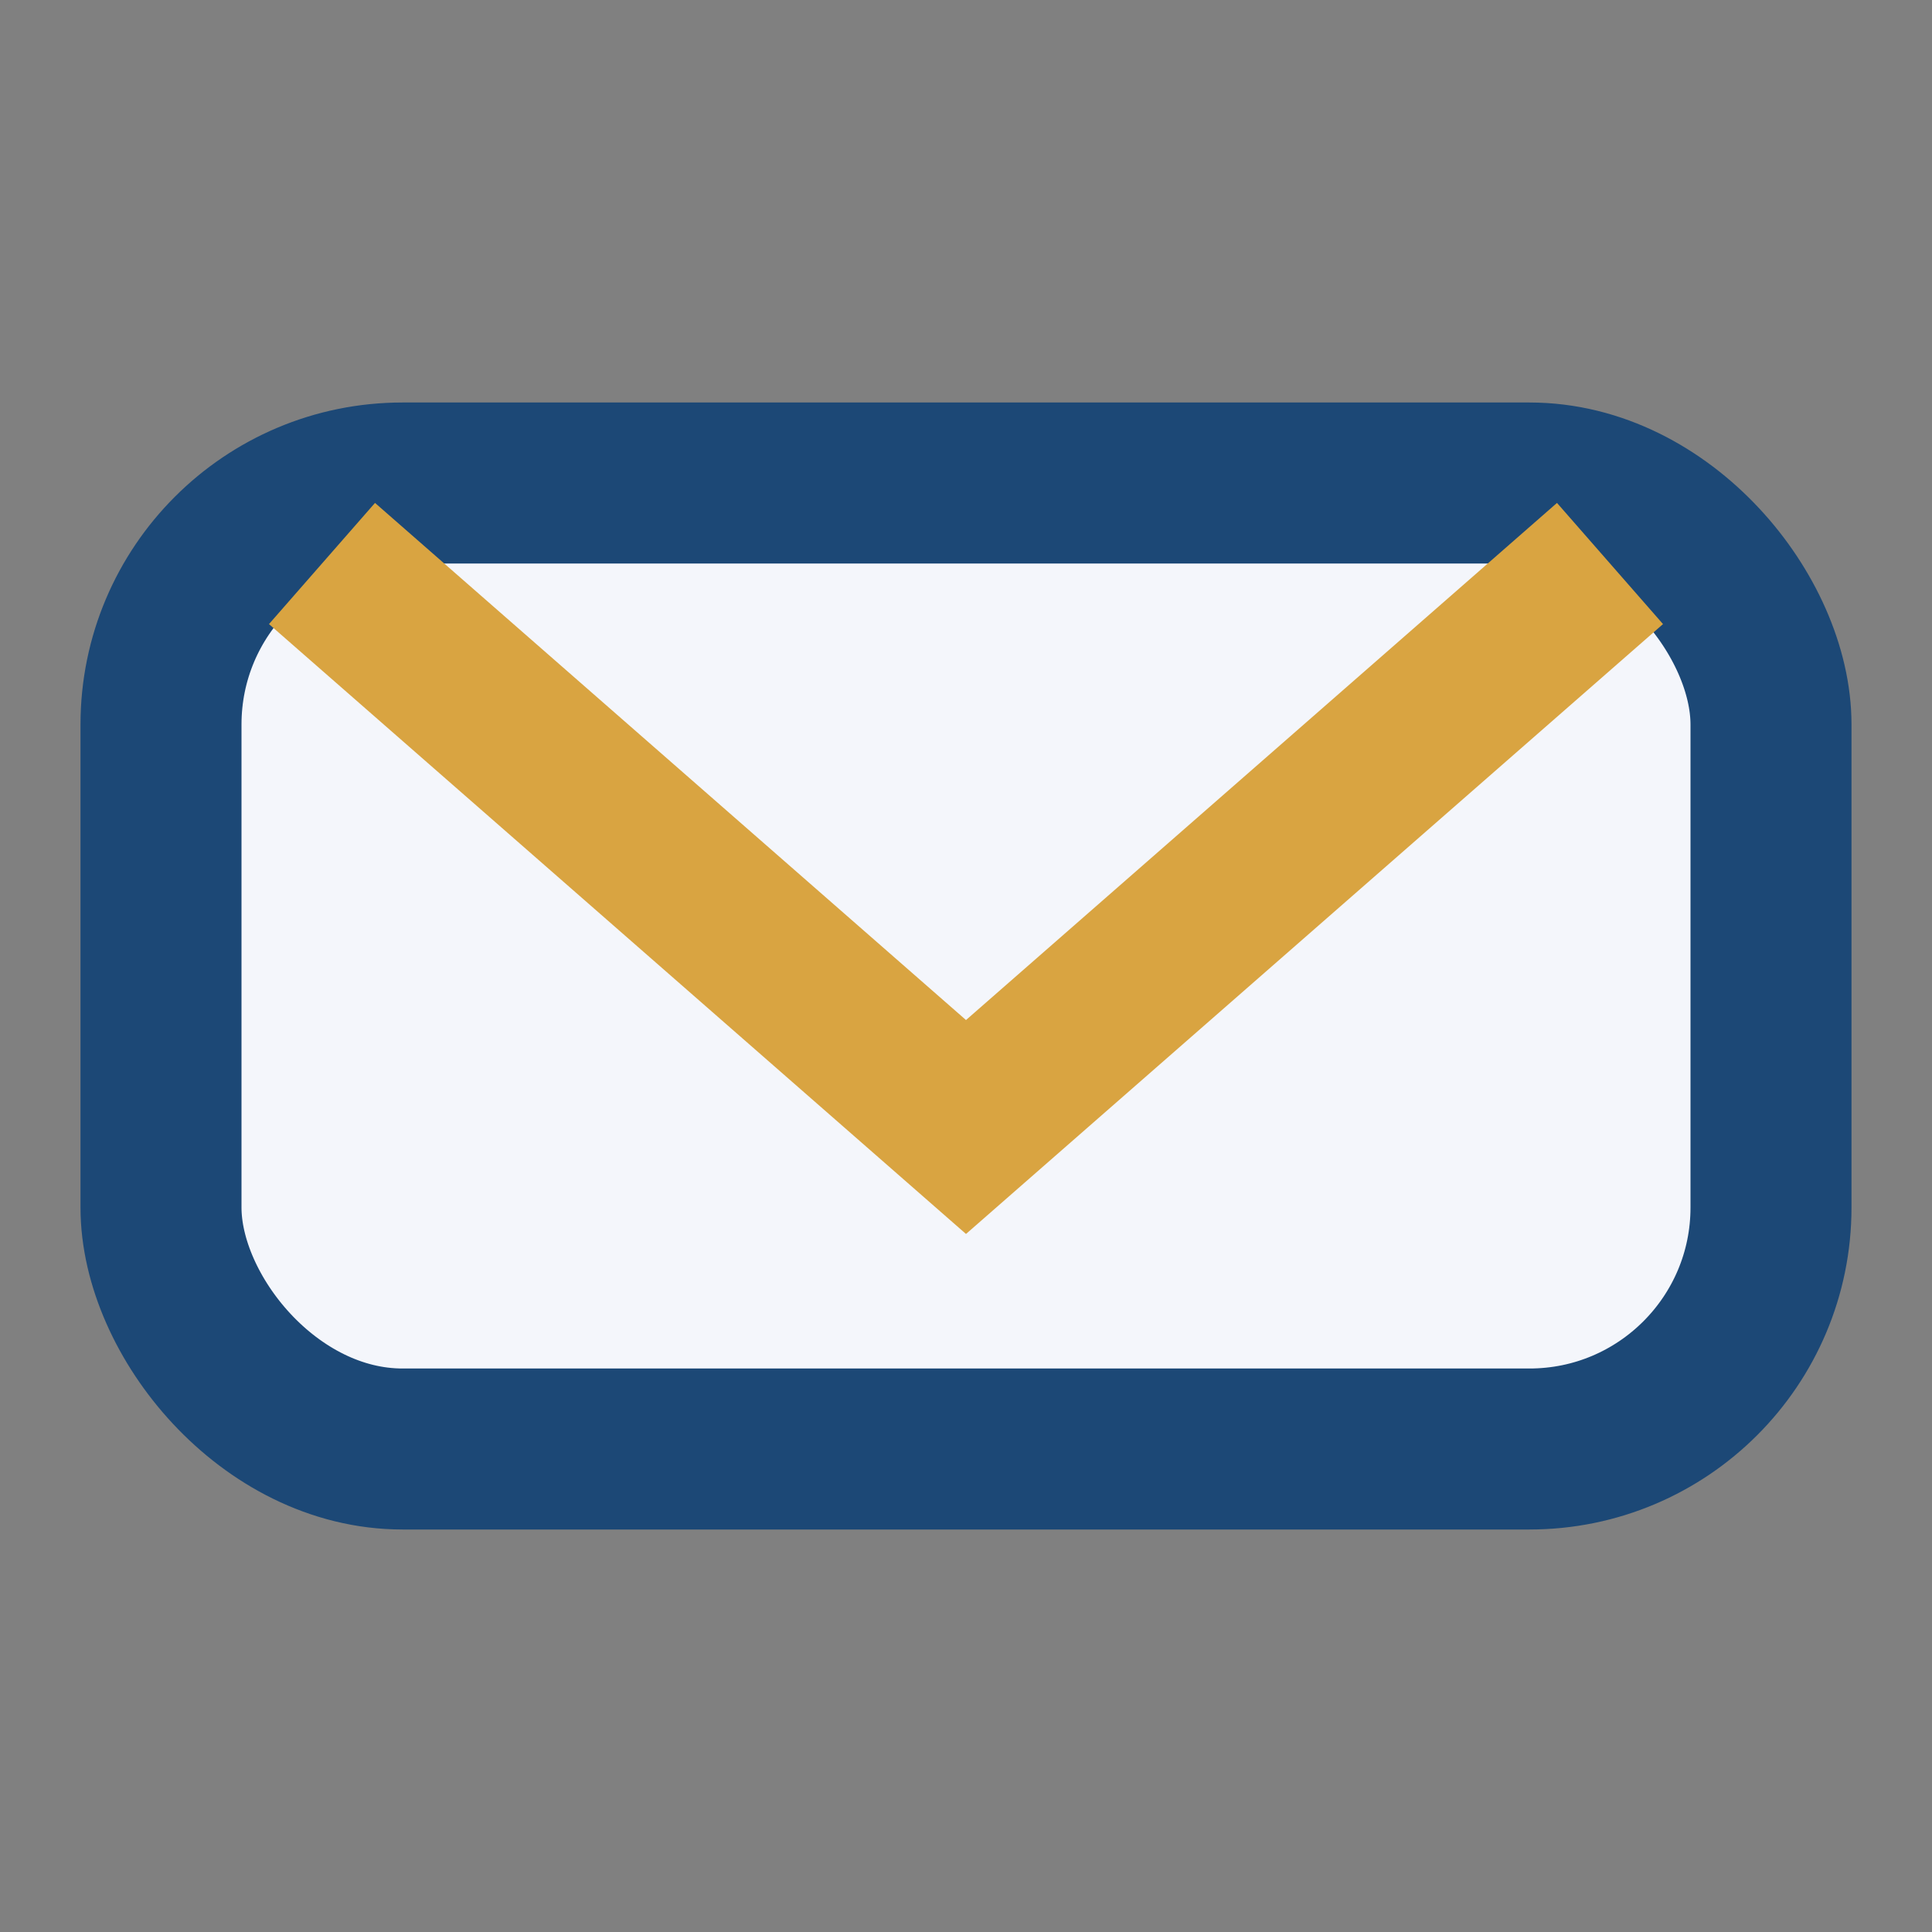
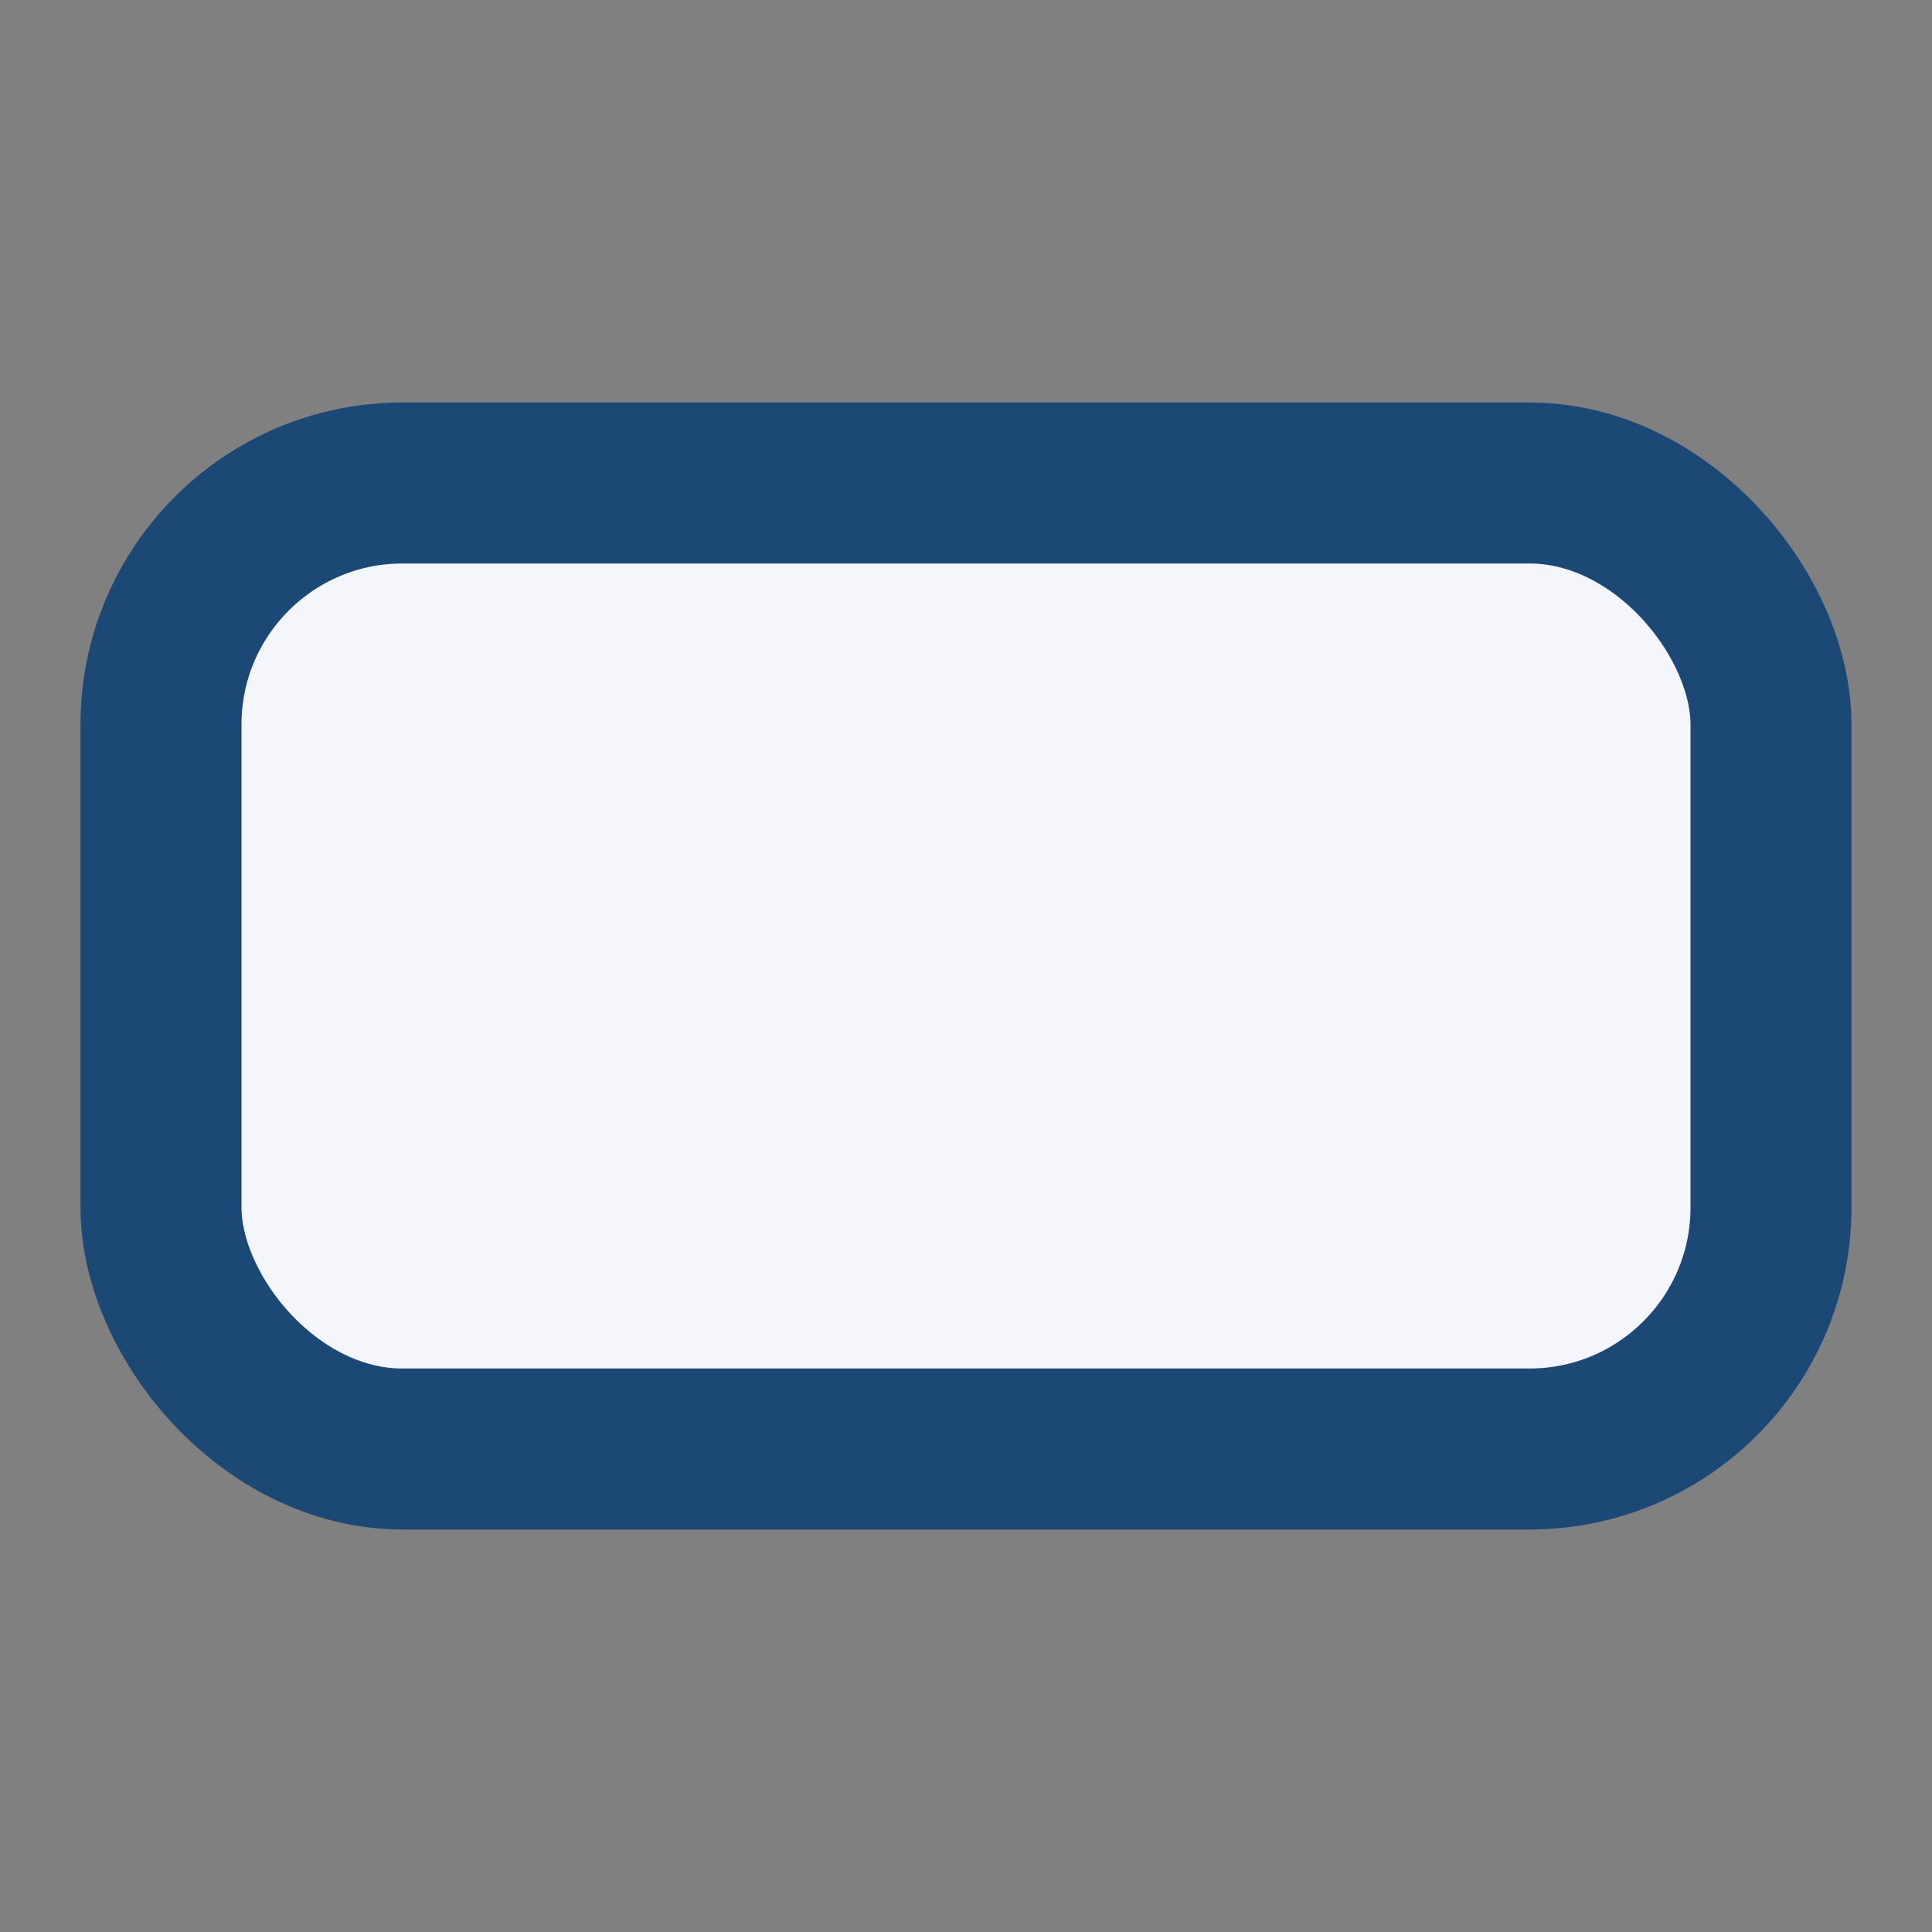
<svg xmlns="http://www.w3.org/2000/svg" width="24" height="24" viewBox="0 0 24 24">
  <rect x="0" y="0" width="24" height="24" fill="#808080" stroke="none" />
  <rect x="2" y="6" width="20" height="12" rx="3" fill="#F4F6FB" stroke="#1C4876" stroke-width="2" />
-   <path d="M4 7l8 7 8-7" fill="none" stroke="#D9A441" stroke-width="2" />
</svg>